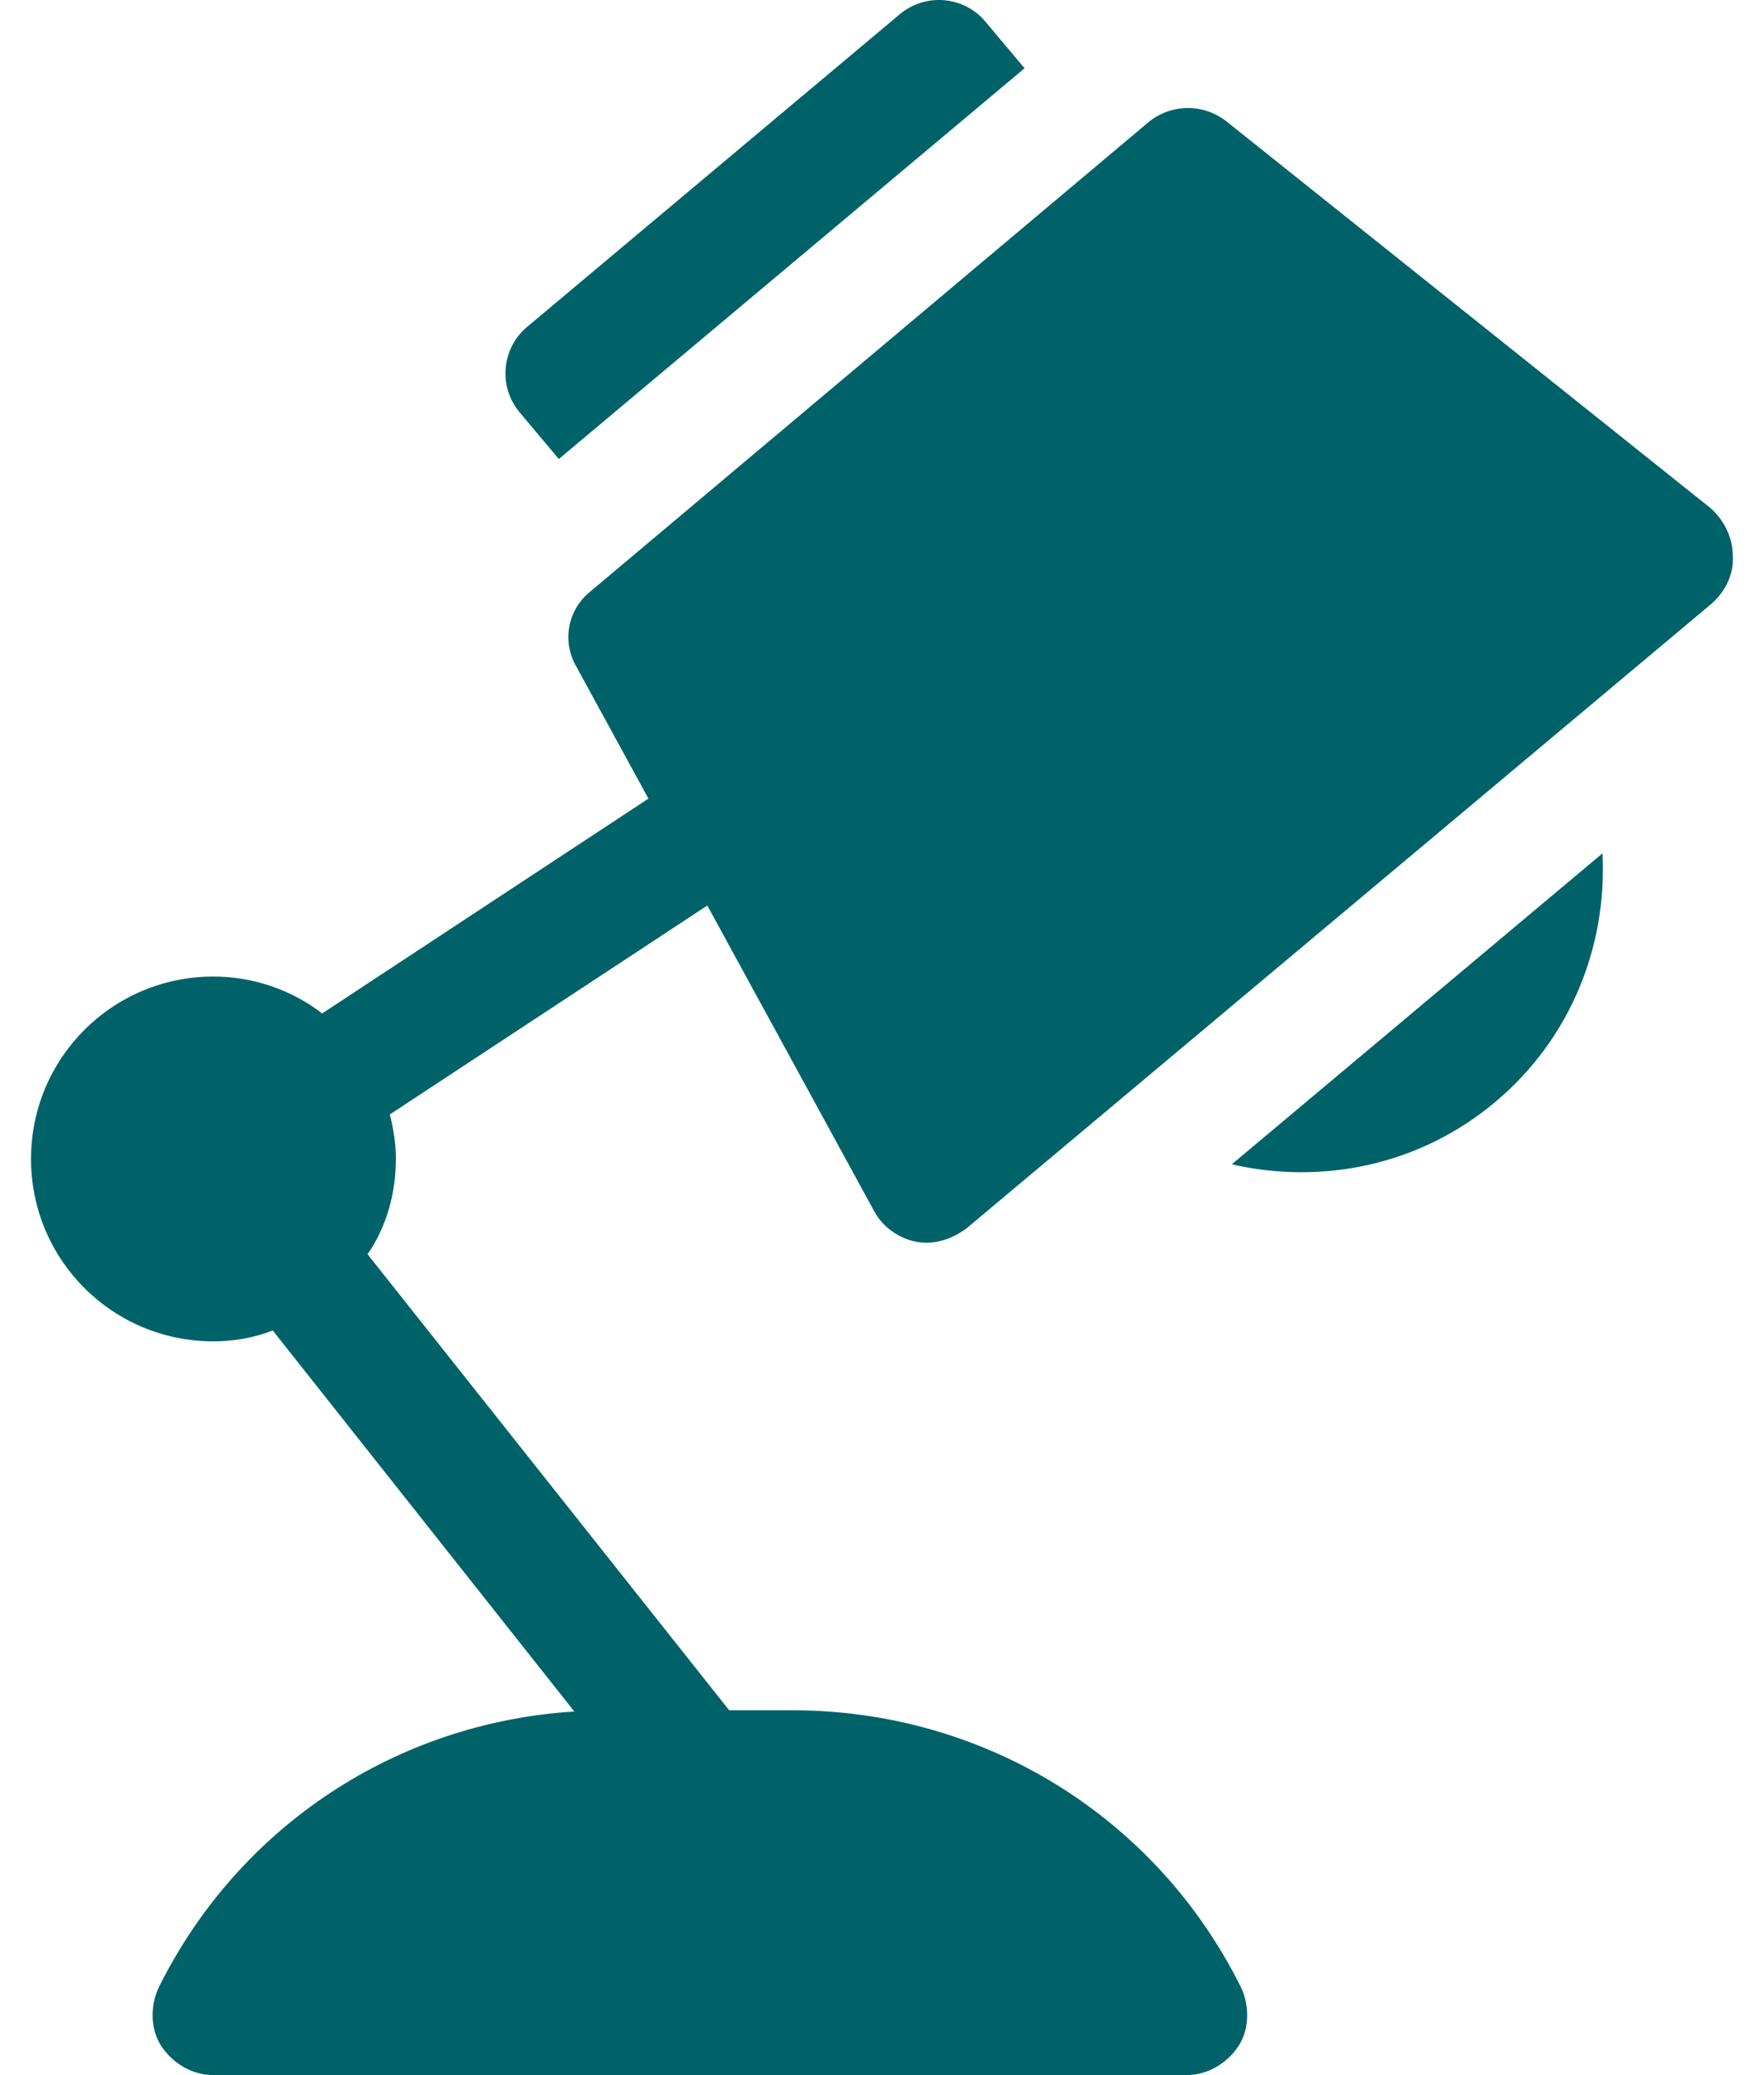
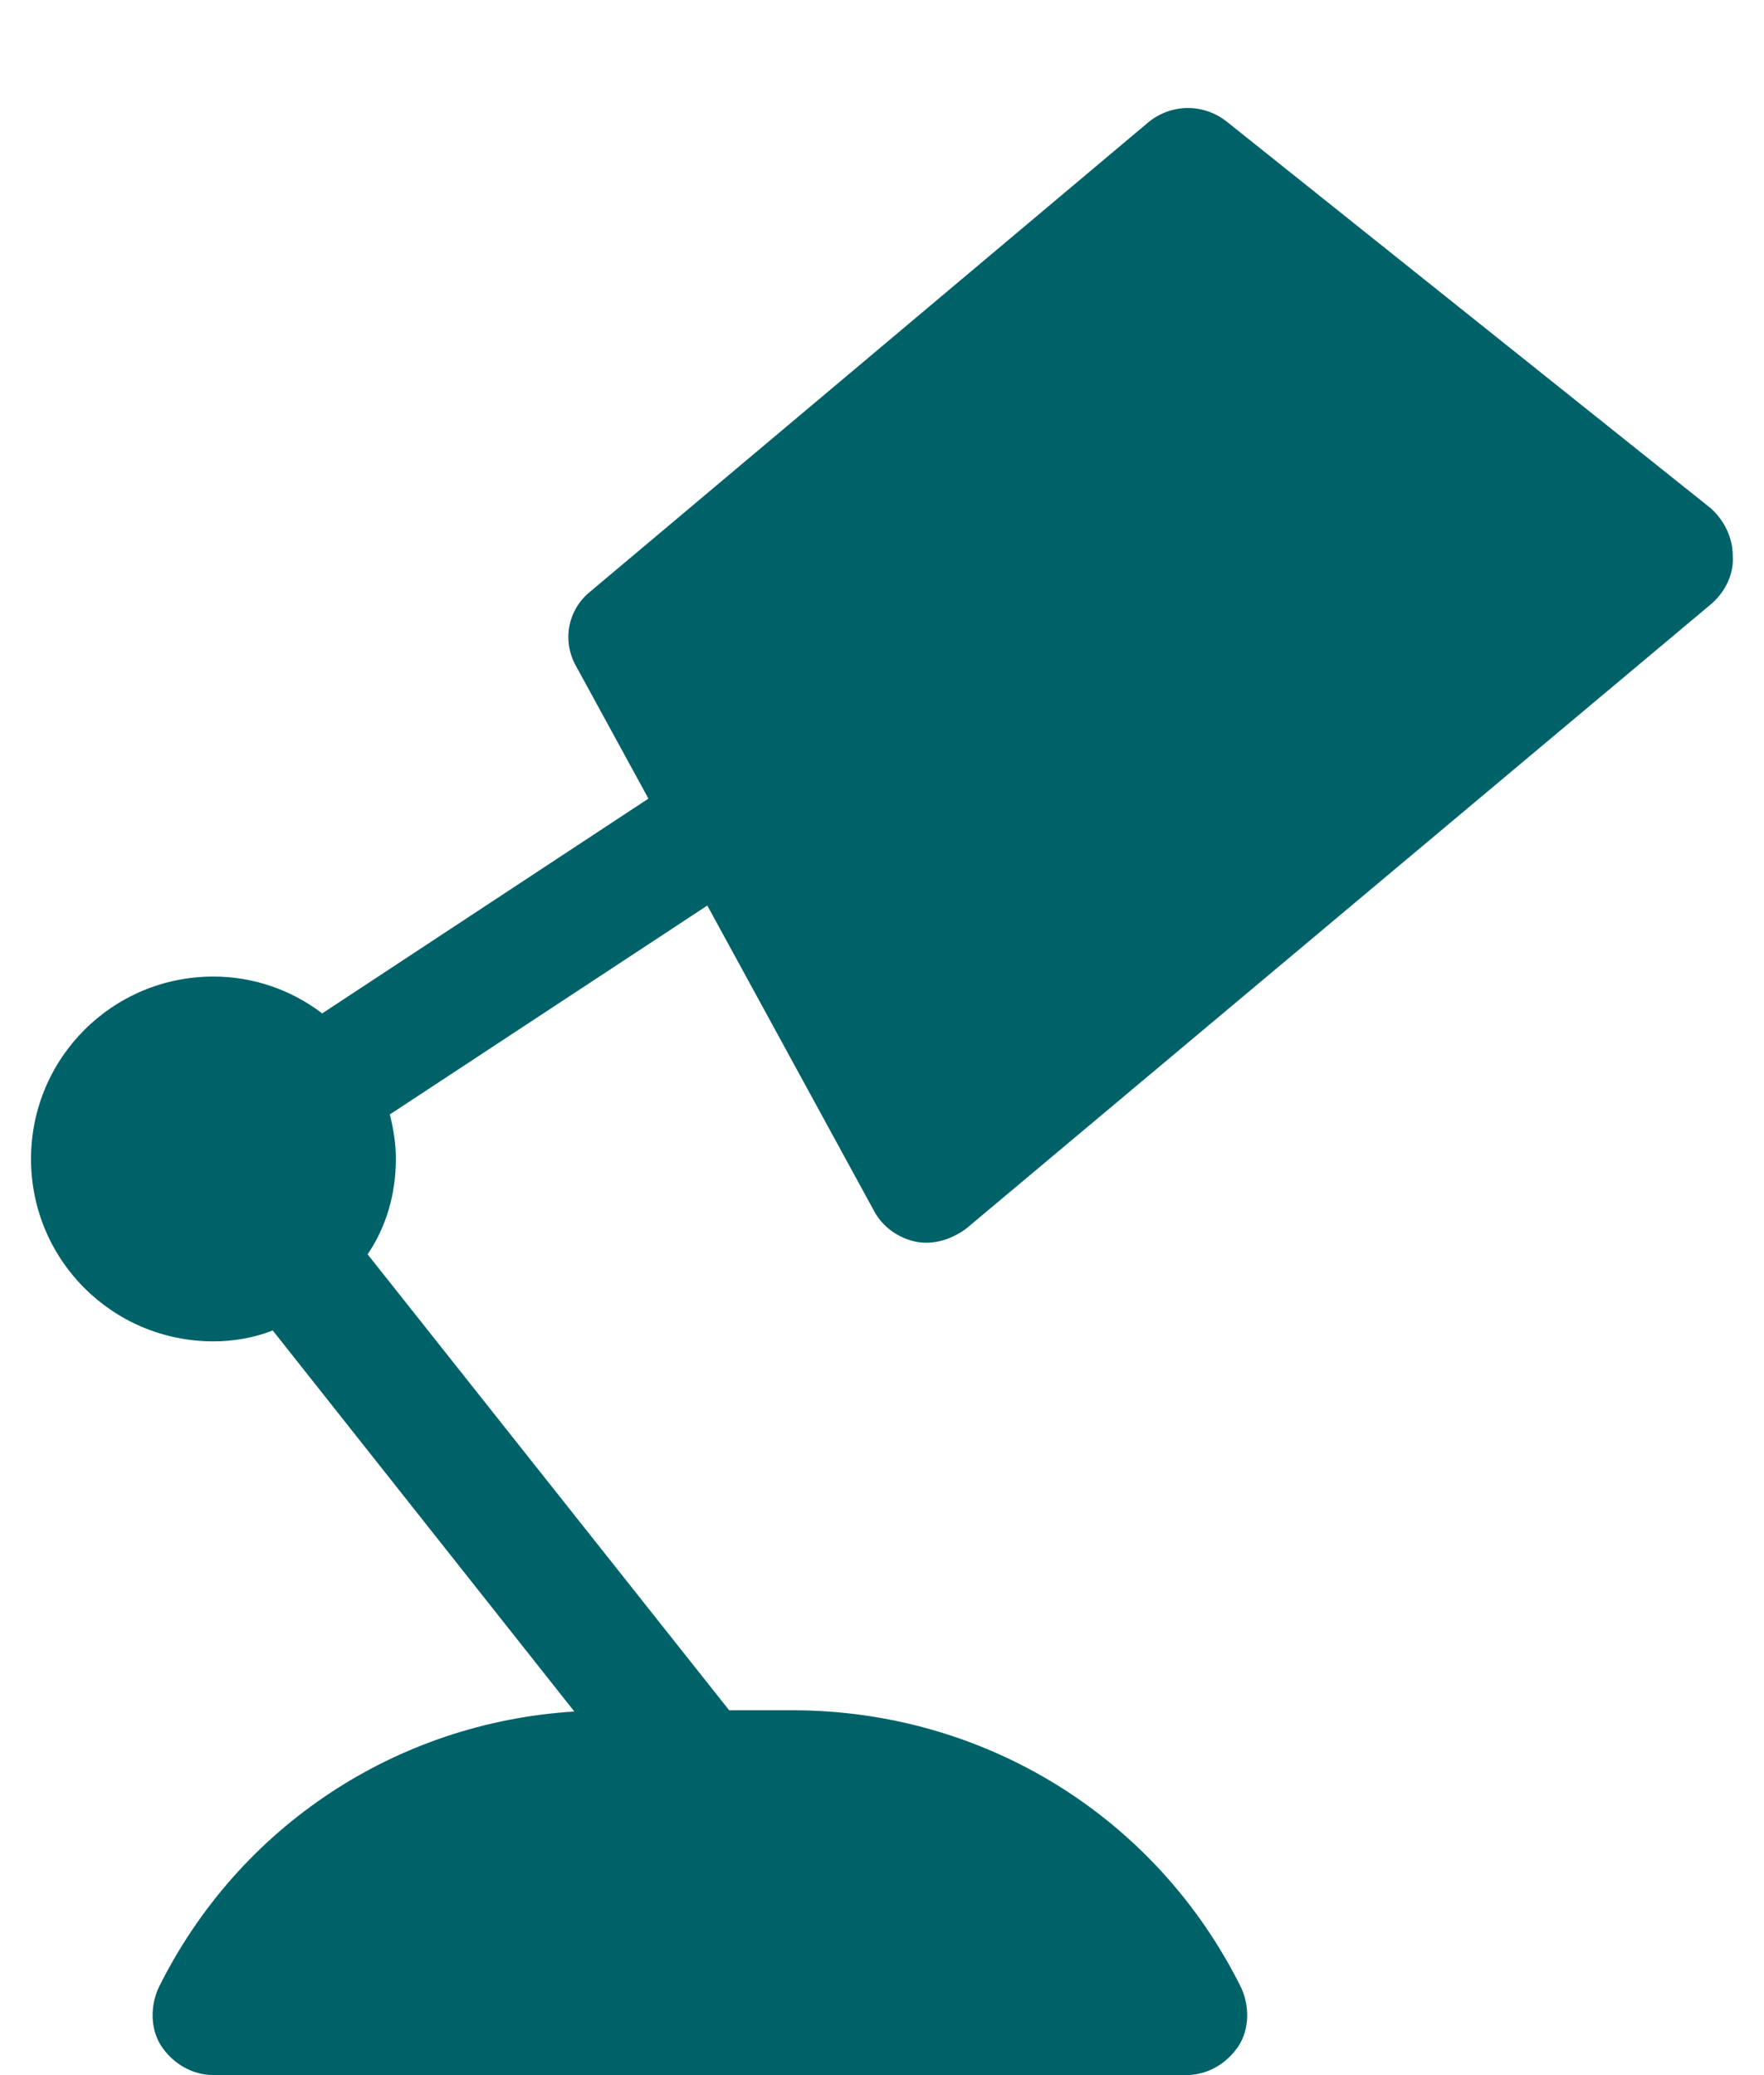
<svg xmlns="http://www.w3.org/2000/svg" width="34" height="40" viewBox="0 0 34 40" fill="none">
  <path d="M4.114 25.856C4.51 25.856 4.906 25.785 5.257 25.646L11.07 32.991C7.65 33.203 4.605 35.195 3.059 38.311C2.895 38.663 2.895 39.108 3.106 39.436C3.34 39.788 3.715 39.999 4.114 39.999H22.866C23.264 39.999 23.64 39.788 23.874 39.436C24.085 39.108 24.085 38.662 23.921 38.311C22.28 35.006 18.951 32.967 15.271 32.967H14.054L7.084 24.176C7.086 24.173 7.089 24.172 7.091 24.169C7.442 23.653 7.63 23.02 7.63 22.34C7.63 22.039 7.583 21.76 7.514 21.482L13.633 17.455L16.85 23.348C17.014 23.653 17.318 23.864 17.646 23.934C17.998 24.005 18.35 23.887 18.631 23.676L33 11.628C33.258 11.394 33.422 11.065 33.398 10.714C33.398 10.362 33.234 10.034 32.977 9.8L23.647 2.346C23.202 1.994 22.592 1.994 22.147 2.346L11.388 11.394C10.943 11.745 10.825 12.355 11.107 12.847L12.498 15.394L6.208 19.536C6.205 19.533 6.203 19.53 6.2 19.527C5.614 19.082 4.887 18.824 4.114 18.824C2.168 18.824 0.598 20.395 0.598 22.34C0.598 24.286 2.168 25.856 4.114 25.856Z" fill="#006269" />
-   <path d="M10.771 8.848L19.748 1.316L18.994 0.418C18.582 -0.077 17.842 -0.142 17.343 0.274L10.161 6.3C9.923 6.499 9.774 6.785 9.747 7.095C9.719 7.404 9.817 7.712 10.017 7.95L10.771 8.848Z" fill="#006269" />
-   <path d="M28.821 21.241C30.288 20.01 30.978 18.219 30.887 16.449L23.742 22.443C25.473 22.841 27.358 22.47 28.821 21.241Z" fill="#006269" />
</svg>